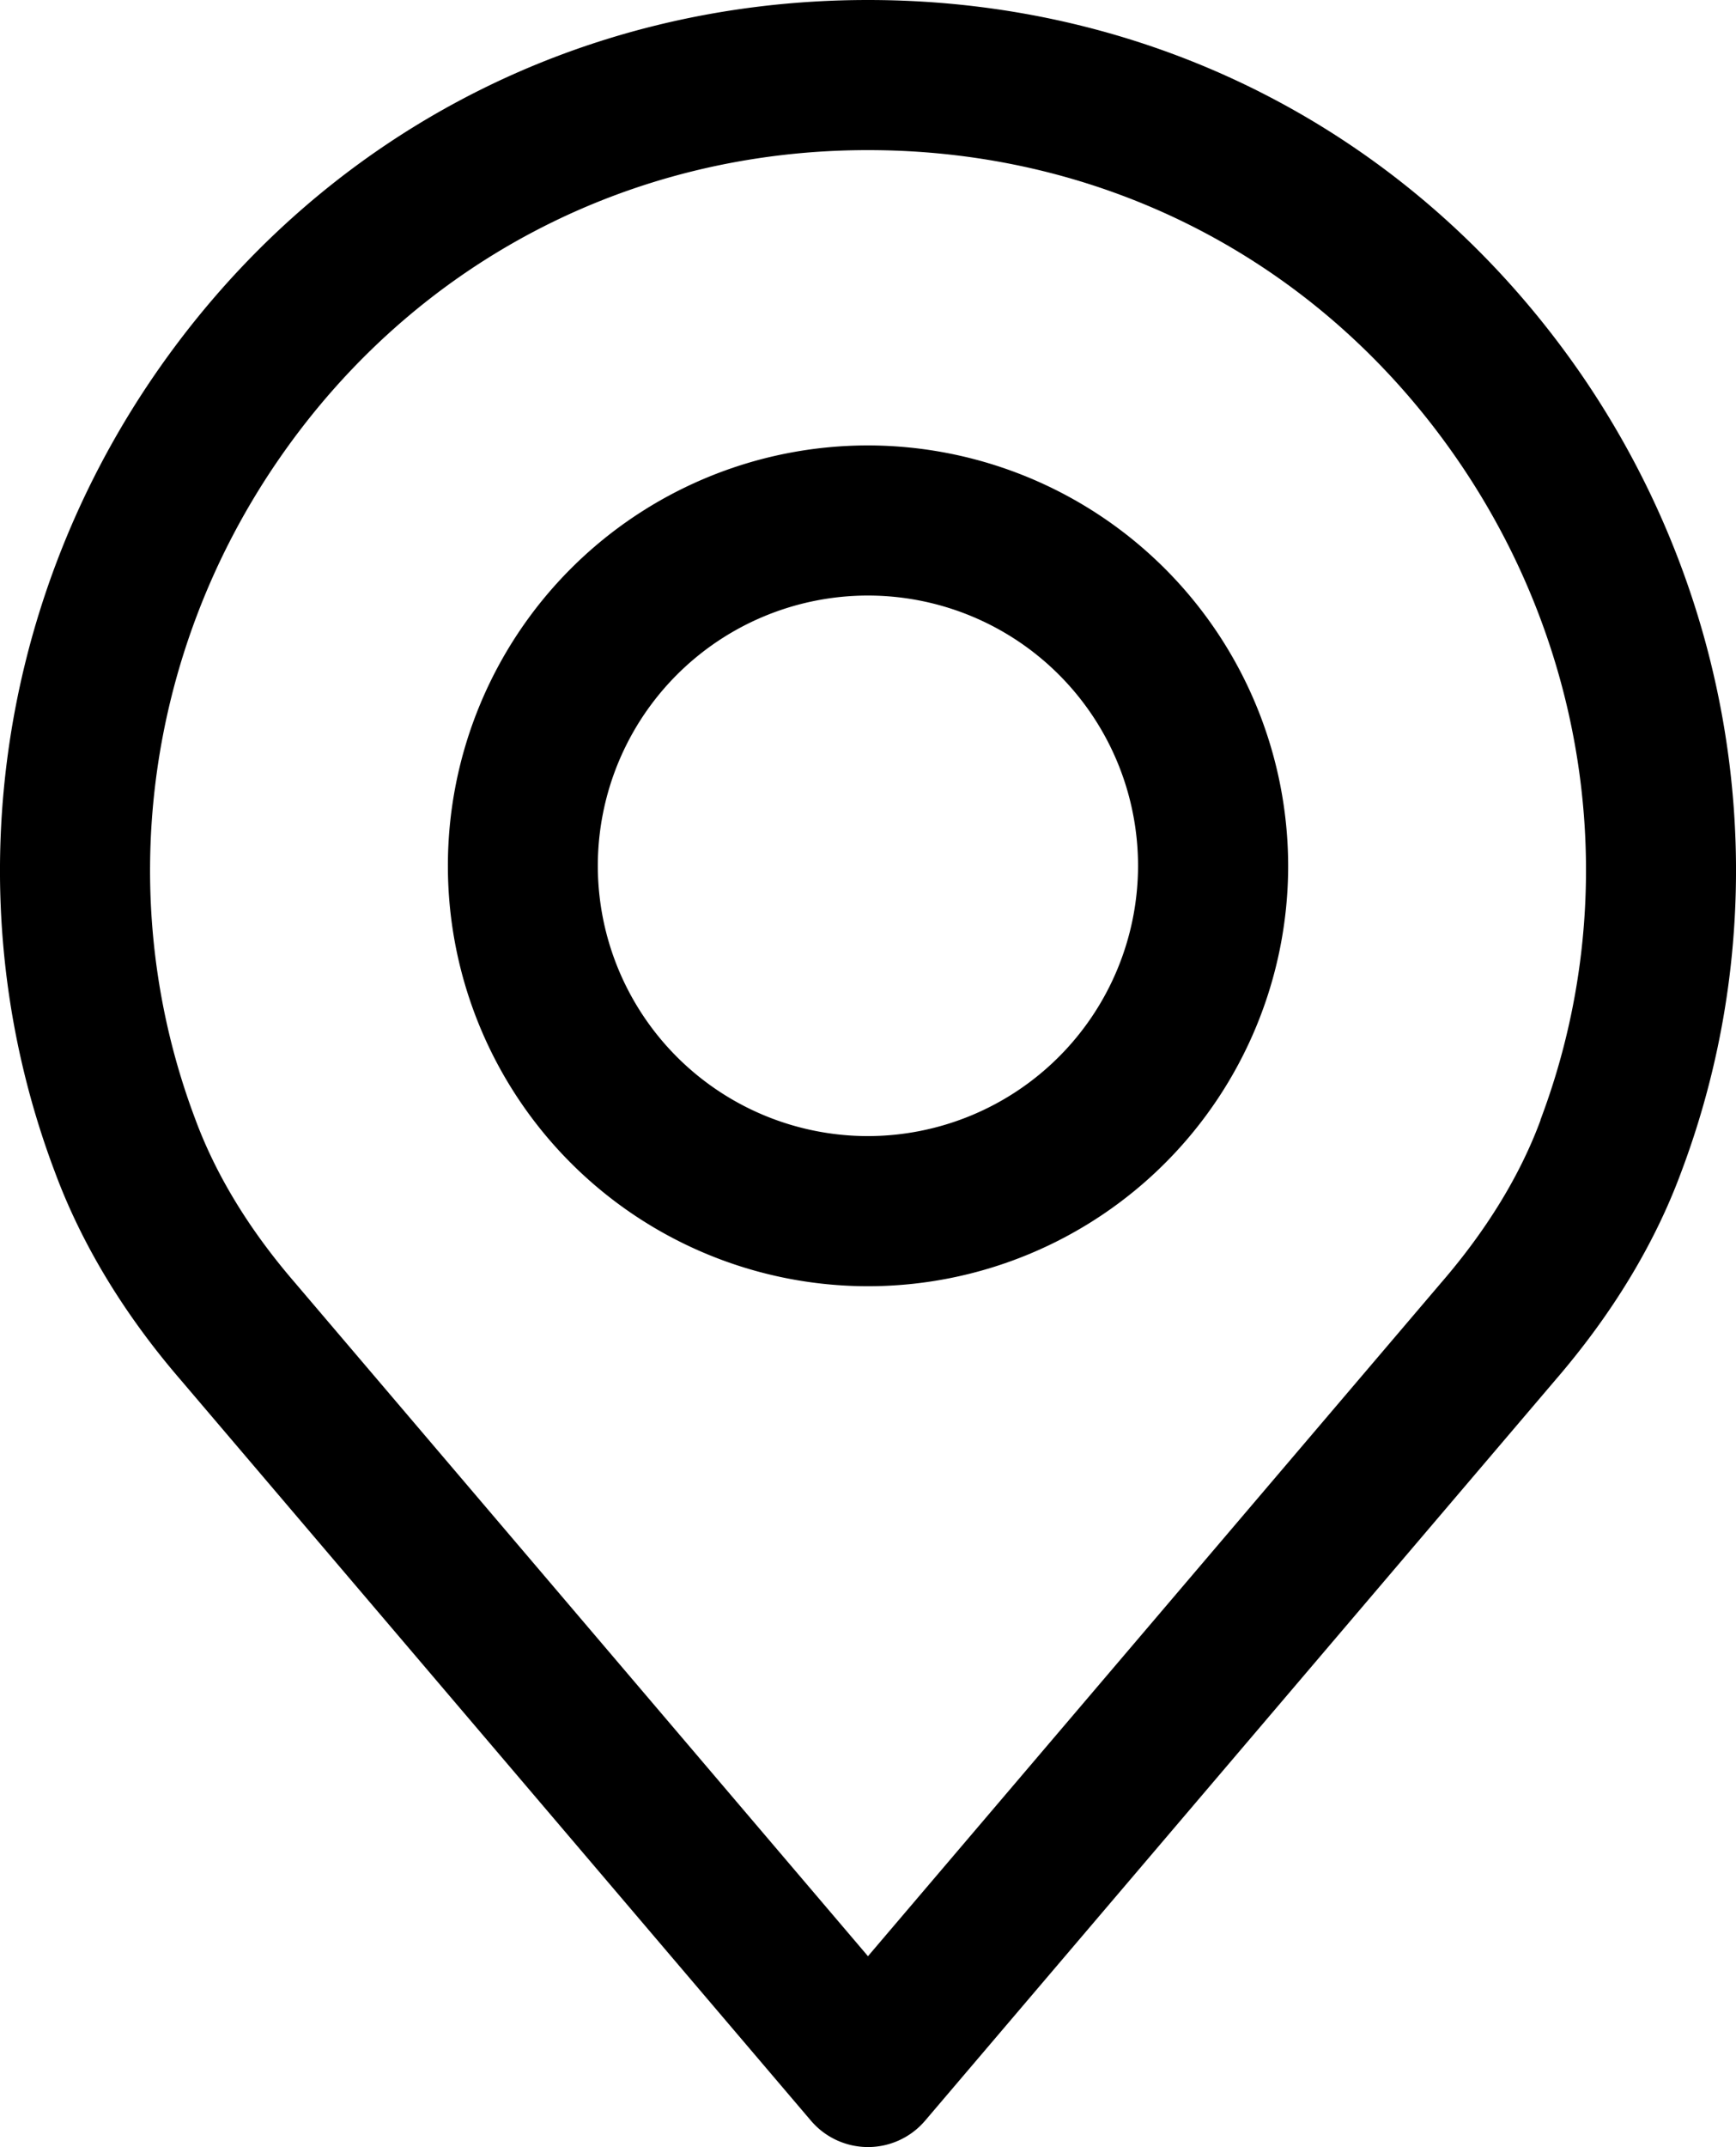
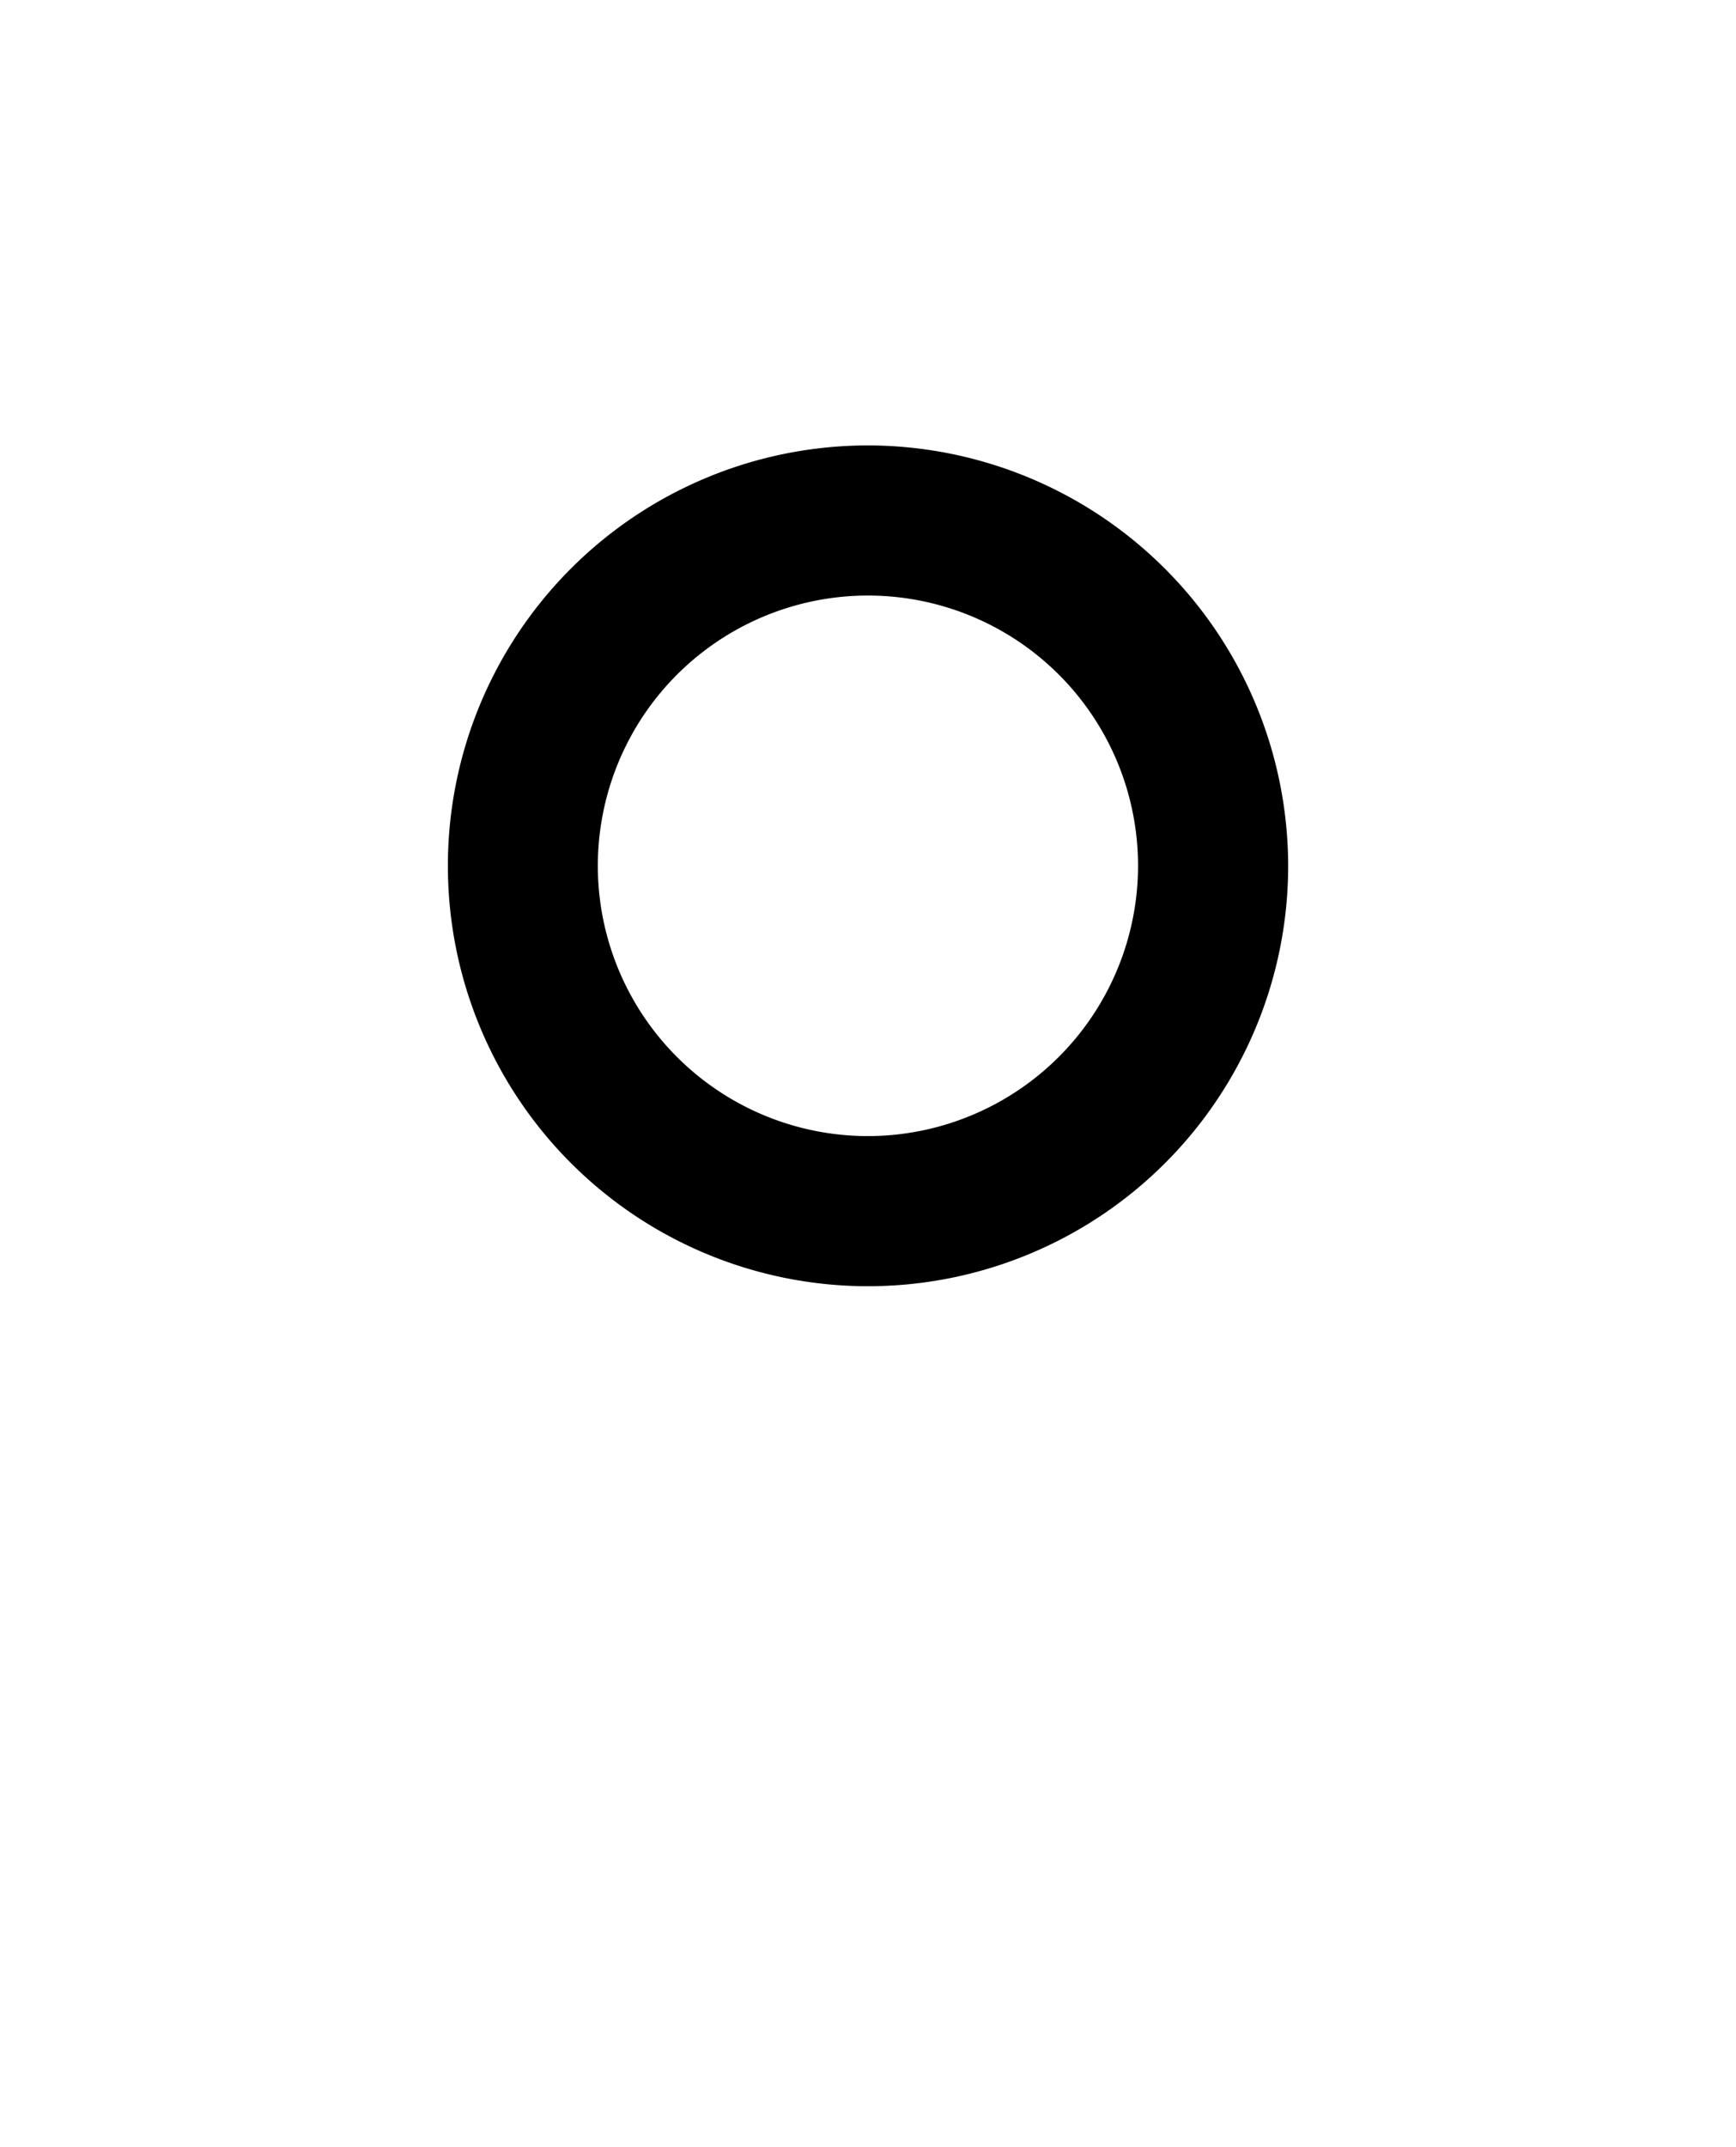
<svg xmlns="http://www.w3.org/2000/svg" id="Capa_1" data-name="Capa 1" viewBox="0 0 414.23 512">
  <title>access</title>
-   <path d="M426,89C386.86,32.45,324.92,0,256,0S125.15,32.45,86.06,89C47.17,145.3,38.18,216.56,62,279.52c6.37,17.19,16.49,33.89,30,49.54L242.38,505.7a17.89,17.89,0,0,0,27.26,0L420,329.11c13.58-15.74,23.69-32.43,30-49.48C473.83,216.56,464.85,145.3,426,89Zm-9.5,178.07c-4.87,13.16-12.82,26.17-23.61,38.68l-.09.1L256,466.49,119.17,305.77c-10.78-12.5-18.73-25.51-23.65-38.8-19.69-52.06-12.22-111,20-157.59S199,35.8,256,35.8,364.19,62.62,396.5,109.38,436.18,214.91,416.45,267.09Z" transform="translate(-48.89 0)" />
  <path d="M256,106.22A100.25,100.25,0,1,0,356.26,206.47,100.37,100.37,0,0,0,256,106.22Zm0,164.7a64.45,64.45,0,1,1,64.44-64.45A64.52,64.52,0,0,1,256,270.92Z" transform="translate(-48.89 0)" />
</svg>